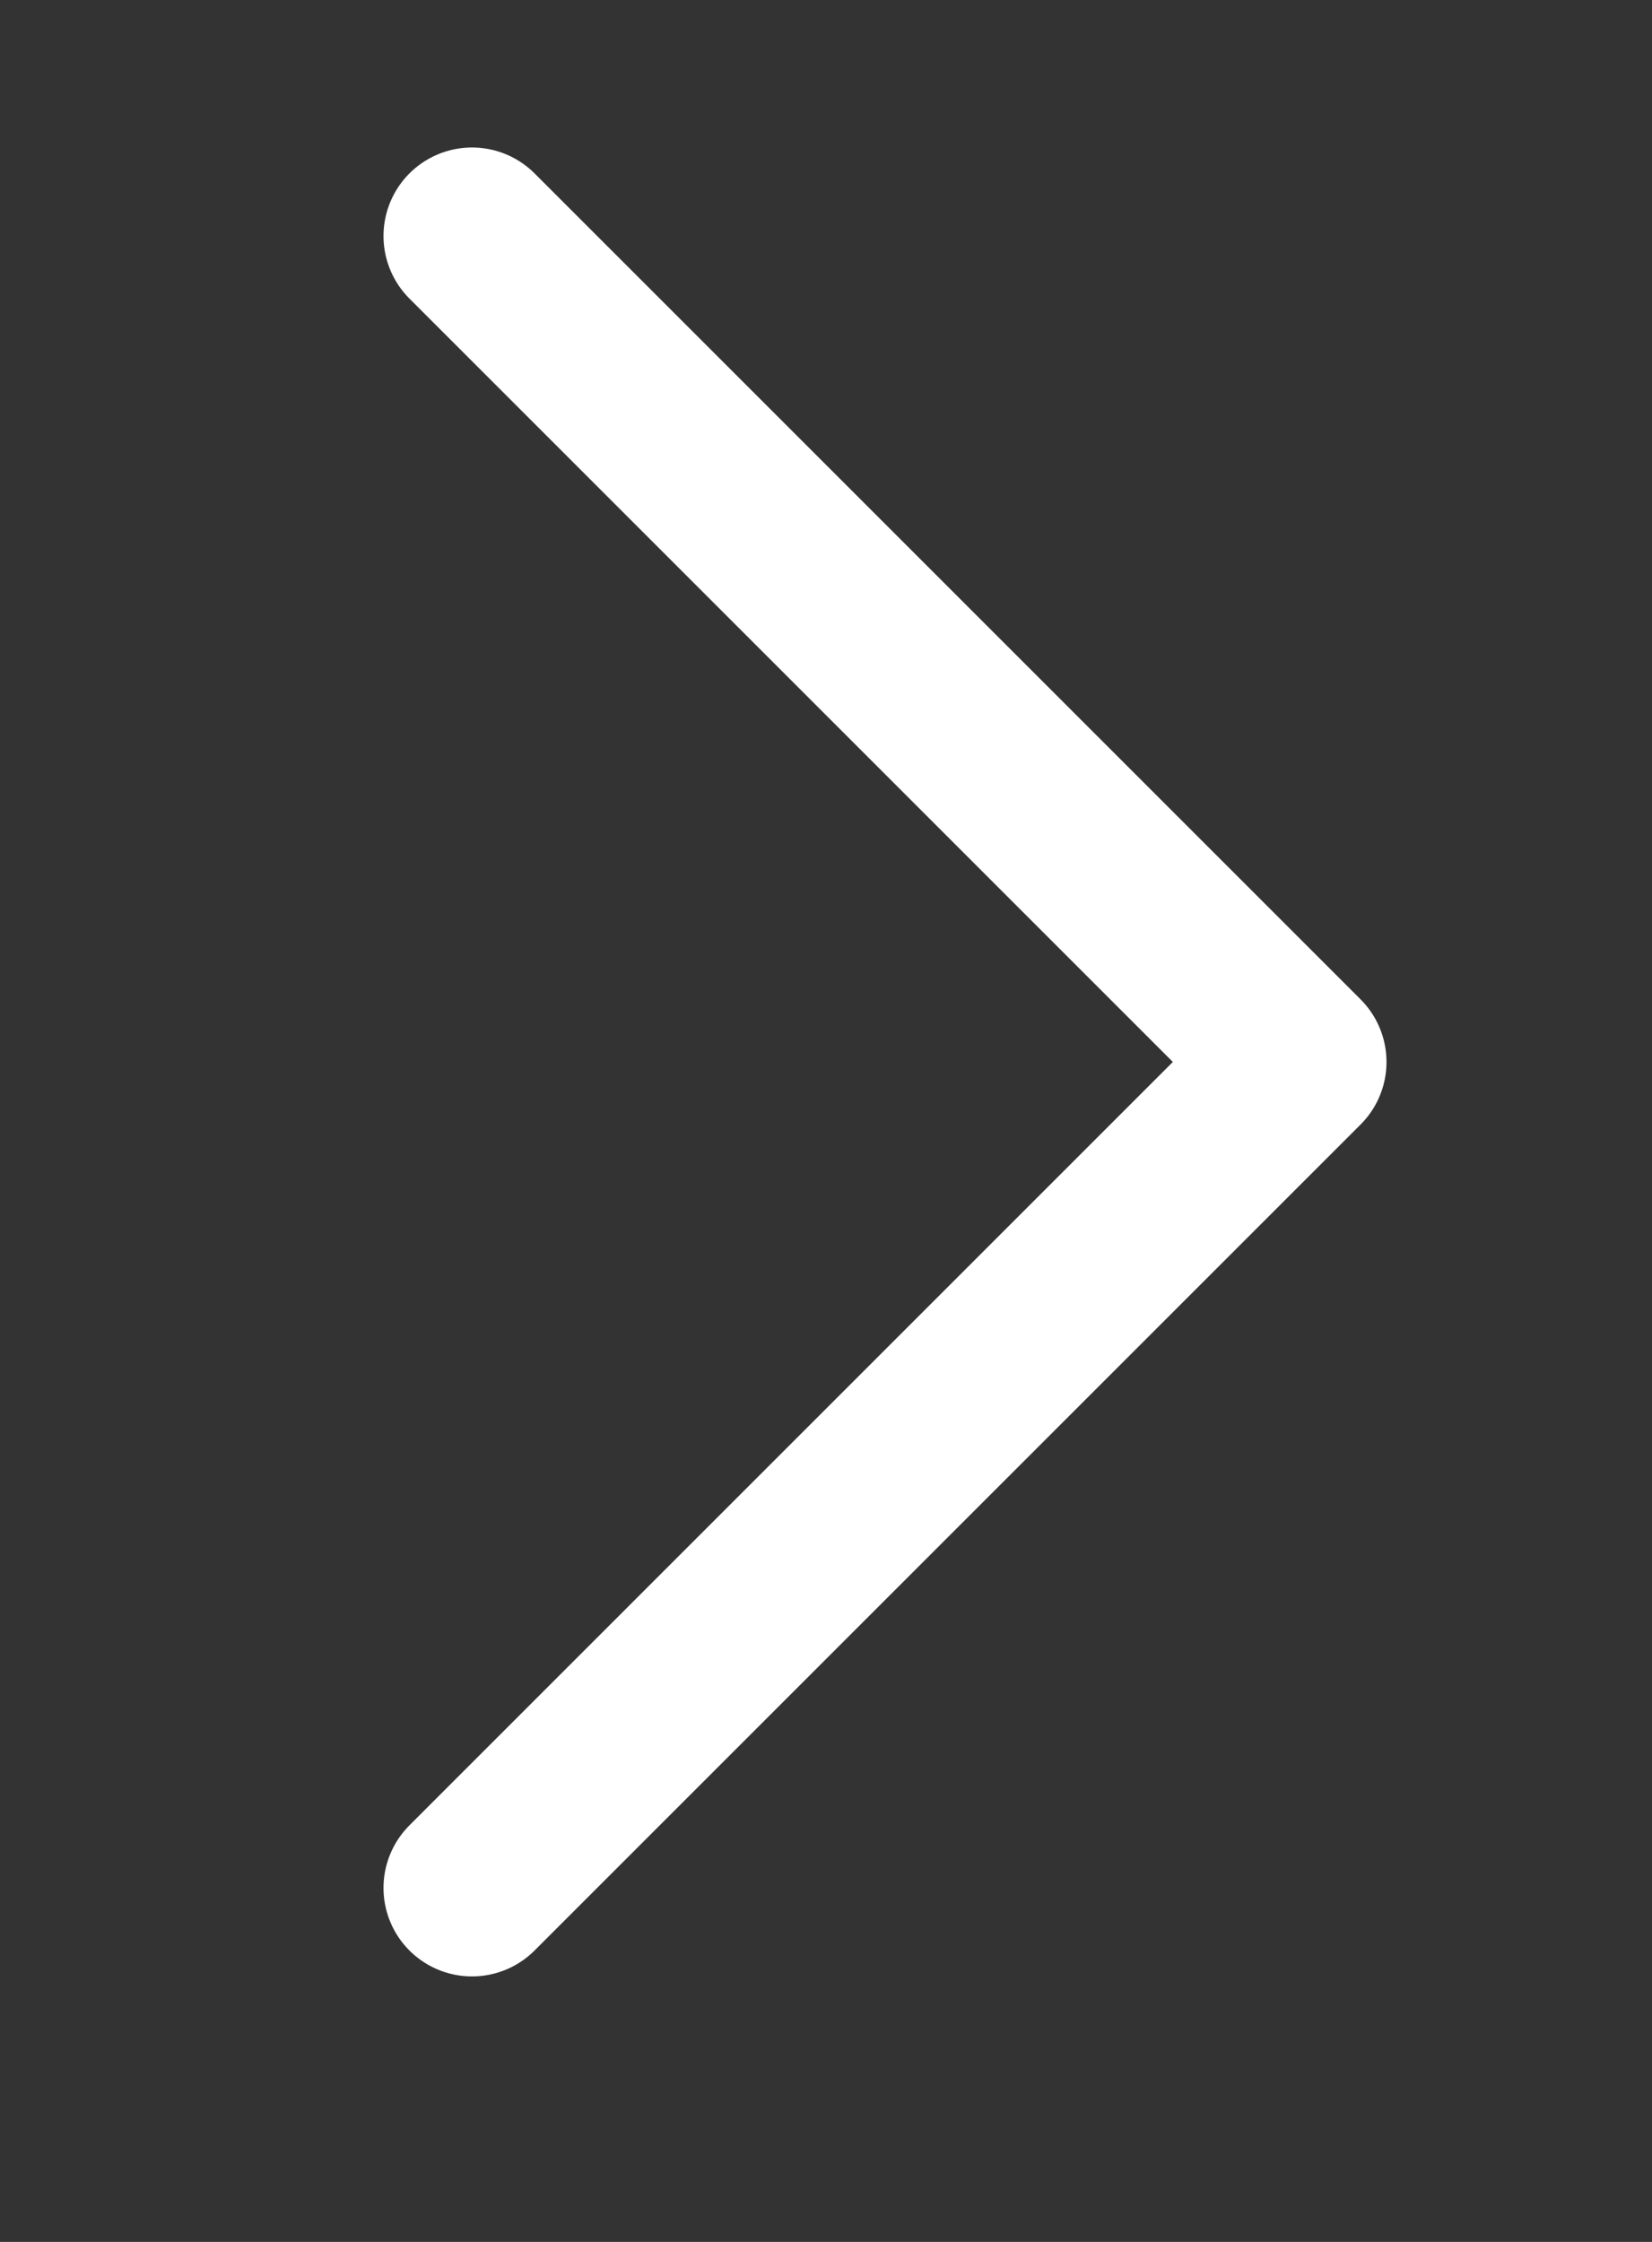
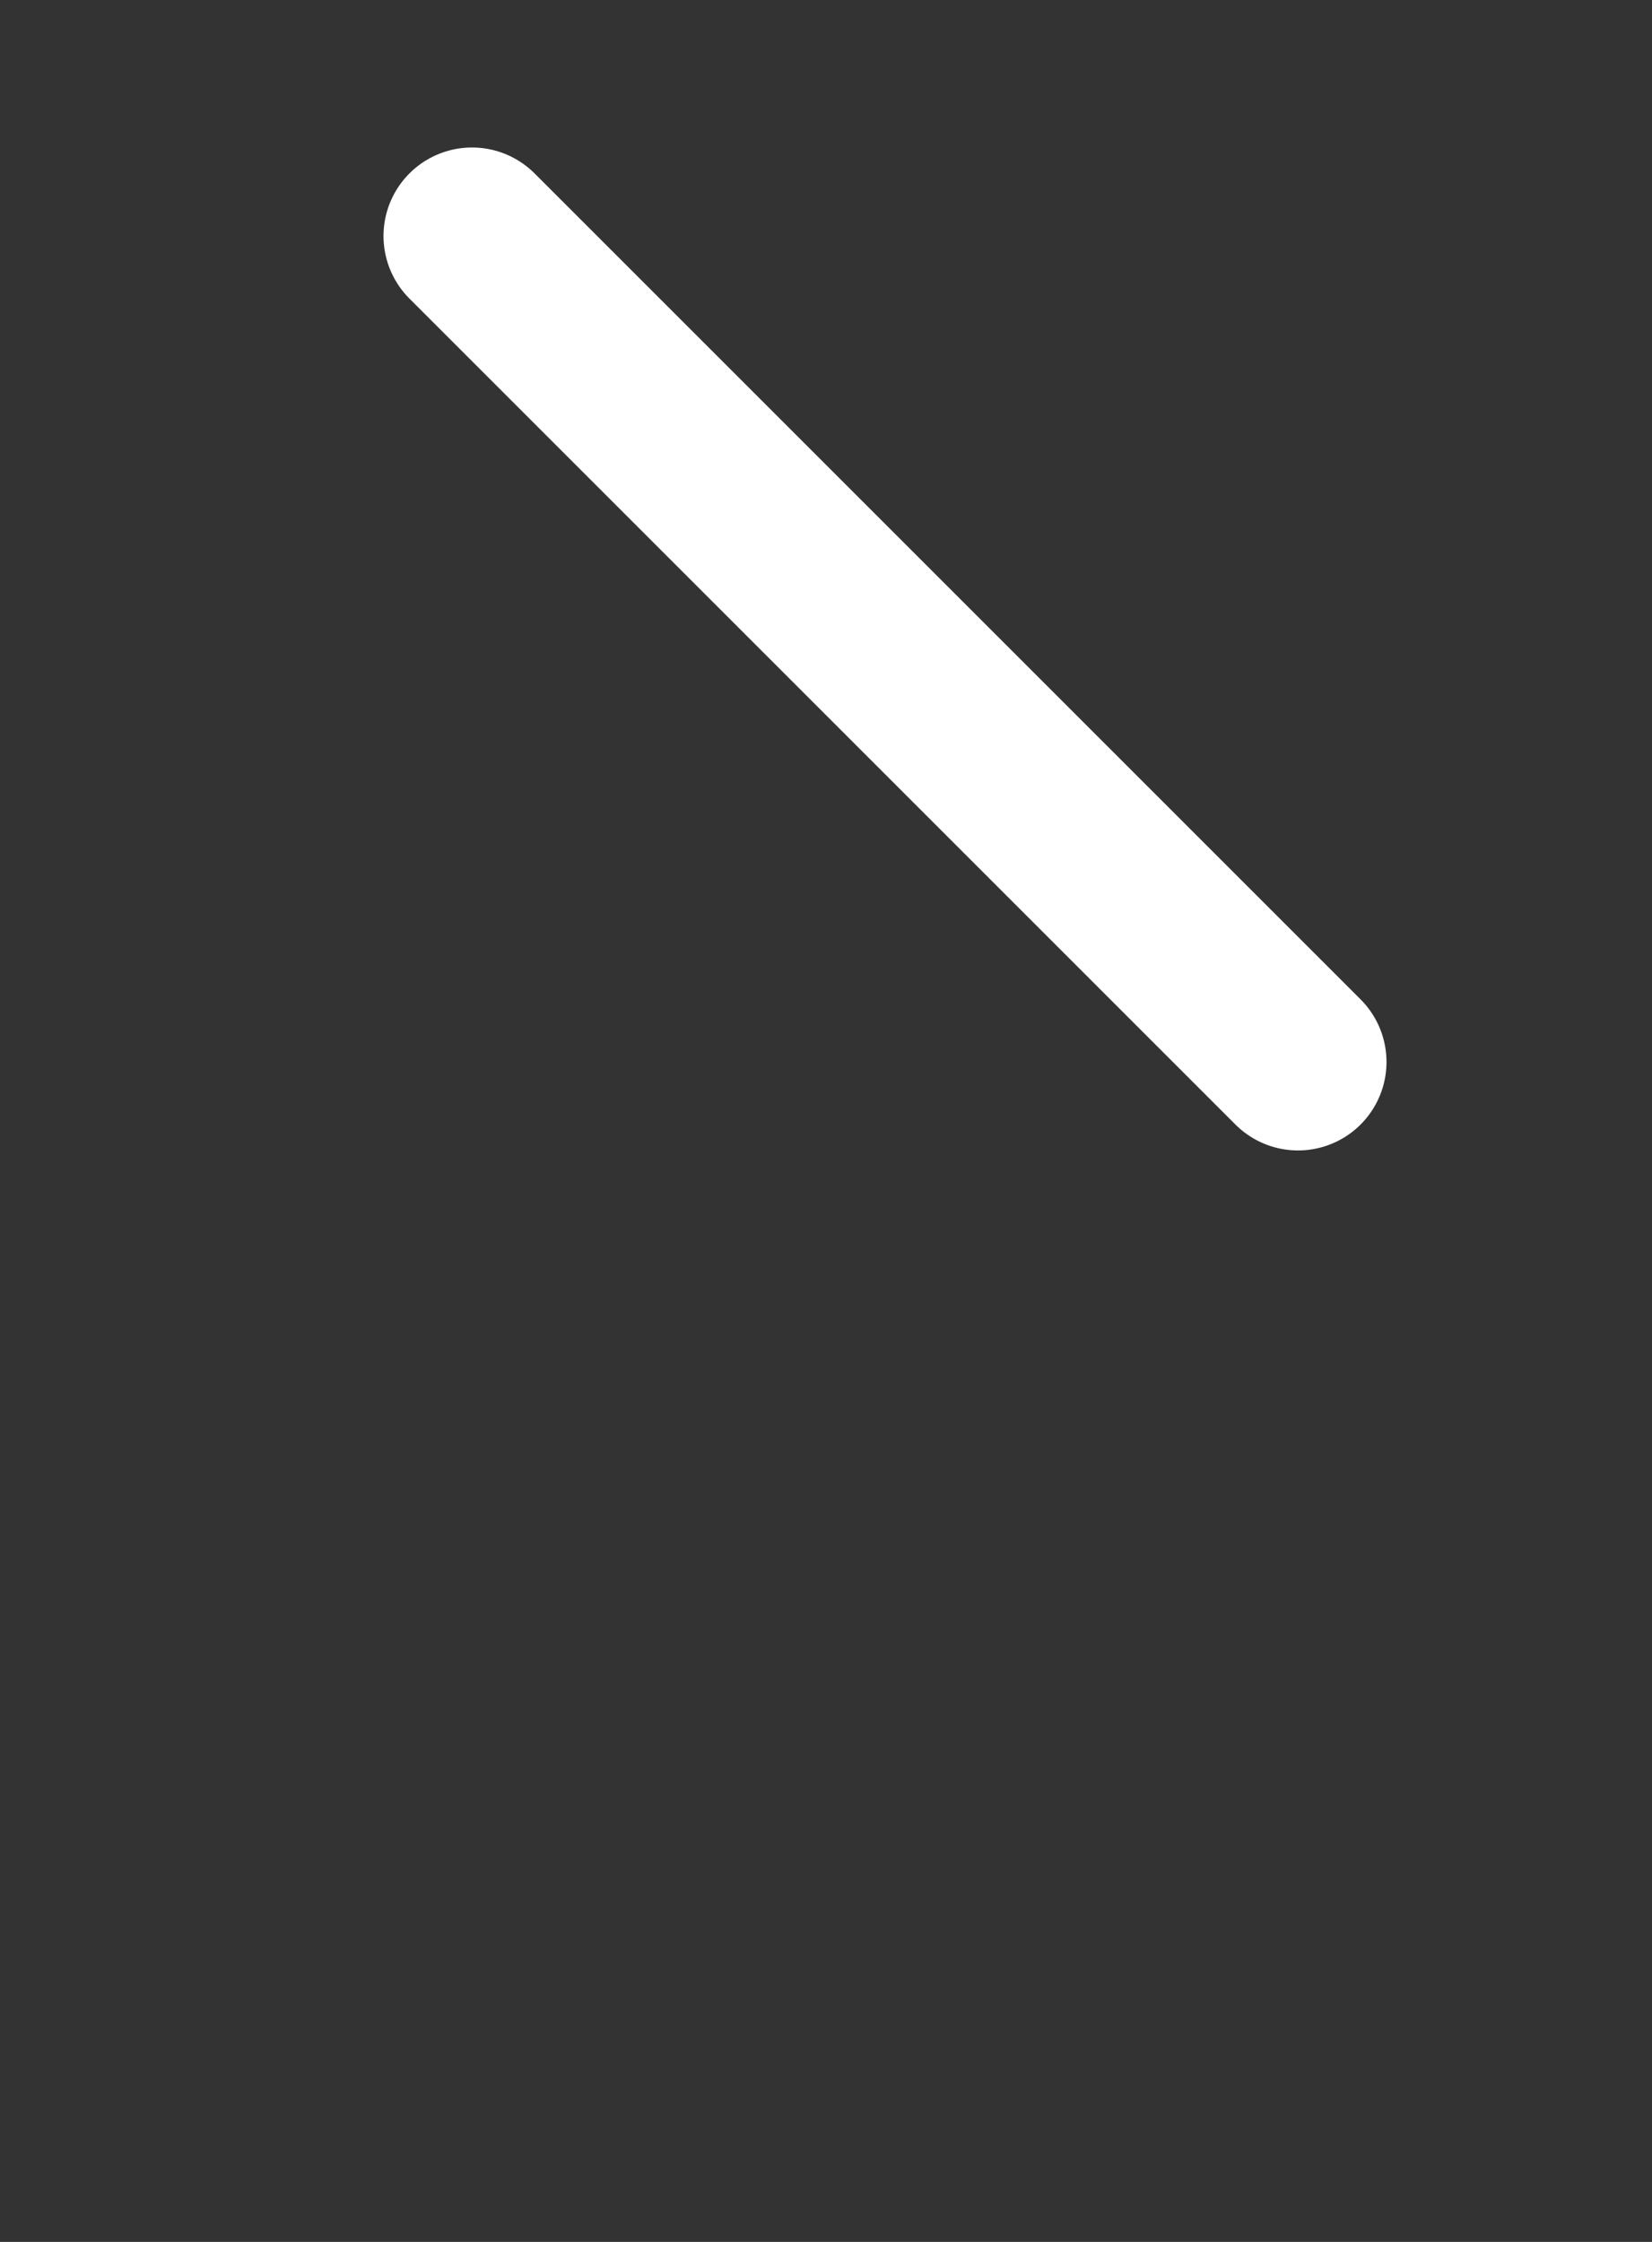
<svg xmlns="http://www.w3.org/2000/svg" width="14" height="19" viewBox="0 0 14 19" fill="none">
  <rect x="0" y="0" width="14" height="19" fill="#333333" stroke="none" />
-   <path d="M4 2L11 9L4 16" stroke="white" stroke-width="1.5" stroke-linecap="round" stroke-linejoin="round" />
+   <path d="M4 2L11 9" stroke="white" stroke-width="1.5" stroke-linecap="round" stroke-linejoin="round" />
</svg>